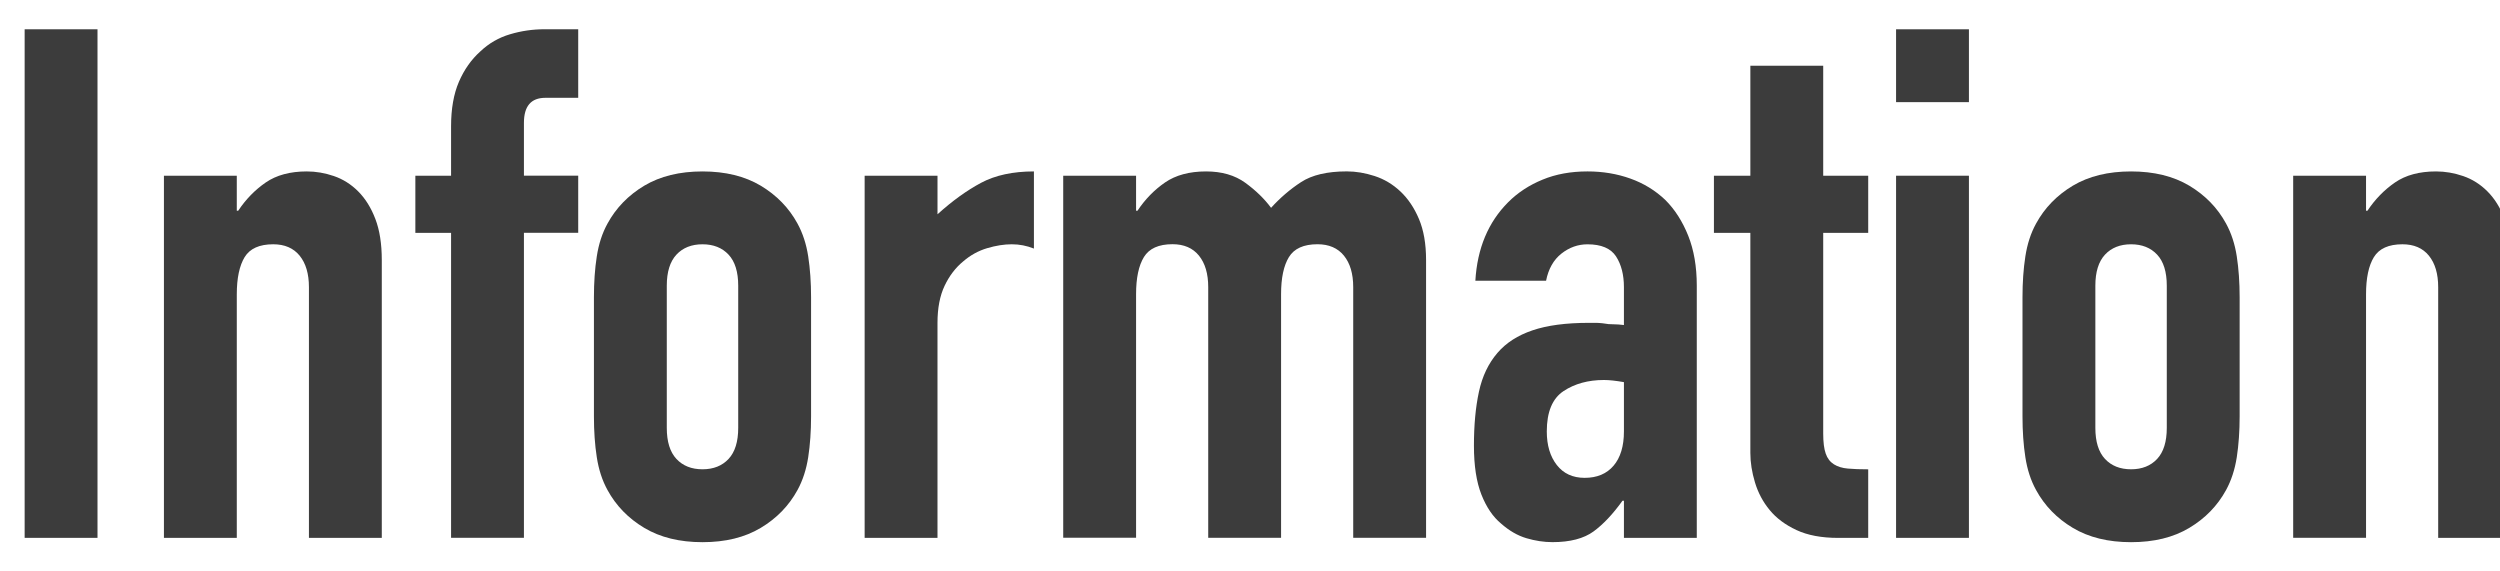
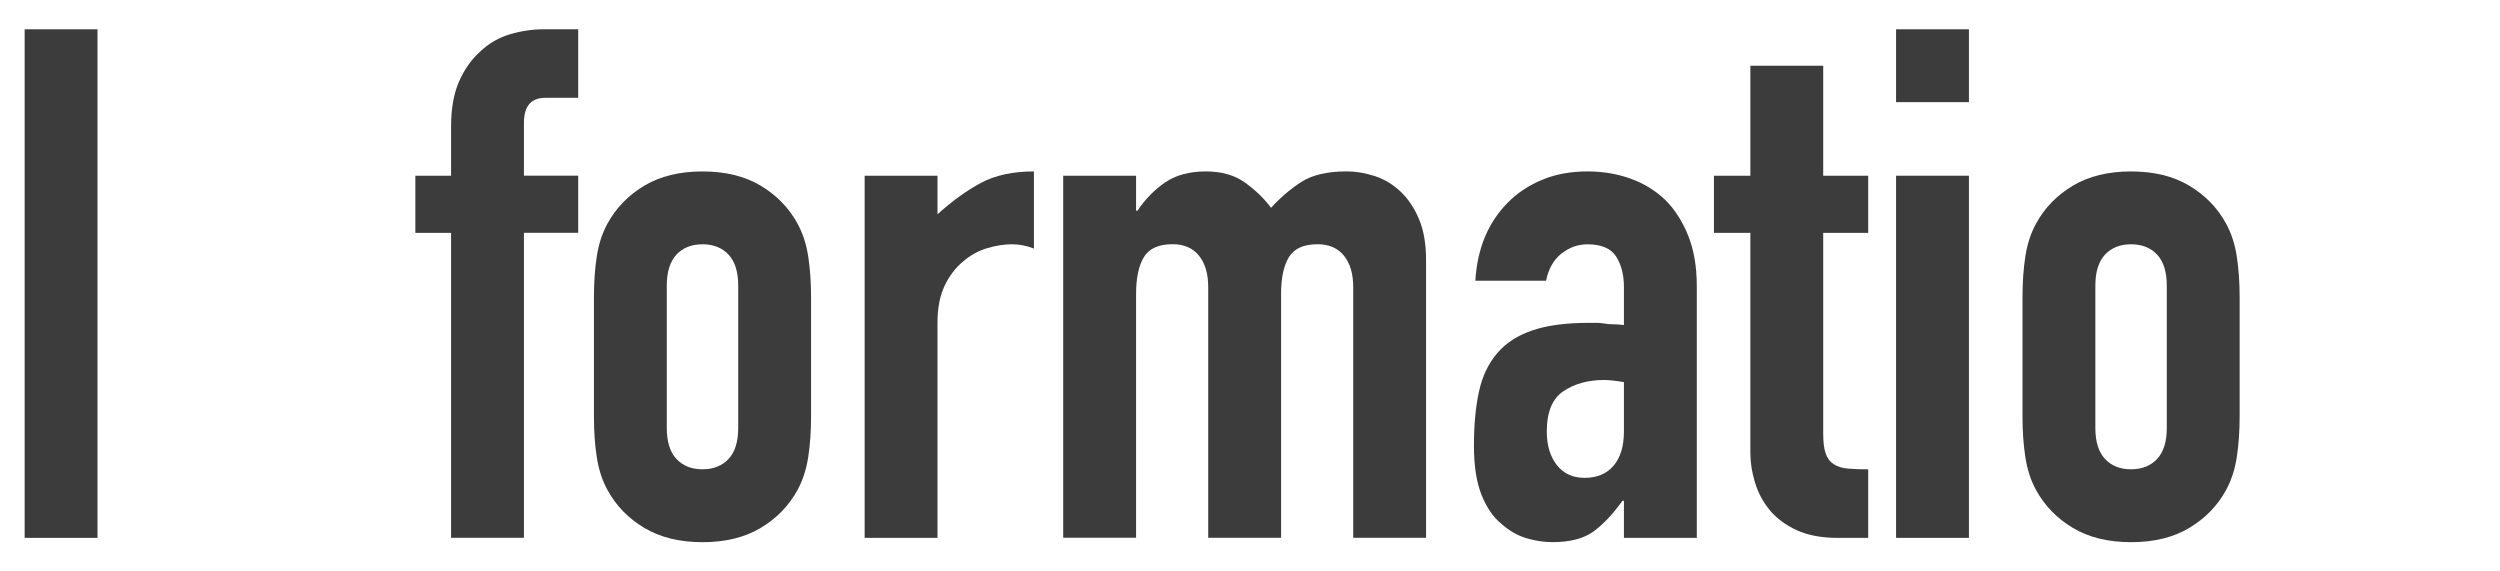
<svg xmlns="http://www.w3.org/2000/svg" enable-background="new 0 0 70 16" viewBox="0 0 70 16">
  <g fill="#3c3c3c">
    <path d="m.69 15.06v-14.24h2.04v14.24z" />
-     <path d="m4.59 15.06v-10.14h2.04v.98h.04c.213-.32.47-.583.77-.79.3-.206.683-.31 1.15-.31.253 0 .507.043.76.13s.48.229.68.43c.2.2.36.457.48.771.12.313.18.696.18 1.149v7.78h-2.04v-7.02c0-.374-.087-.667-.26-.881-.173-.212-.419-.319-.74-.319-.387 0-.653.12-.8.359-.146.241-.22.588-.22 1.041v6.82z" />
    <path d="m12.63 15.06v-8.54h-1v-1.6h1v-1.38c0-.493.073-.91.22-1.25.147-.341.347-.624.6-.851.24-.227.517-.387.83-.479.313-.094.637-.141.97-.141h.94v1.92h-.92c-.4 0-.6.233-.6.7v1.48h1.52v1.6h-1.52v8.54h-2.04z" />
    <path d="m16.63 8.32c0-.413.026-.793.08-1.14.053-.347.153-.653.3-.92.24-.44.583-.793 1.03-1.061.447-.266.99-.399 1.63-.399s1.183.133 1.63.399c.446.268.79.62 1.03 1.061.146.267.247.573.3.92s.08.727.08 1.14v3.34c0 .414-.027.794-.08 1.141-.054.347-.154.653-.3.92-.24.439-.583.793-1.03 1.06-.447.268-.99.4-1.63.4s-1.184-.133-1.63-.4c-.447-.267-.79-.62-1.03-1.06-.147-.267-.247-.573-.3-.92-.054-.347-.08-.727-.08-1.141zm2.04 3.66c0 .387.09.677.27.87s.423.29.73.29c.306 0 .55-.097.73-.29s.27-.483.27-.87v-3.98c0-.387-.09-.677-.27-.87s-.424-.29-.73-.29c-.307 0-.55.097-.73.29-.18.194-.27.484-.27.87z" />
    <path d="m24.21 15.06v-10.14h2.04v1.08c.413-.374.82-.667 1.22-.881.4-.213.893-.319 1.48-.319v2.16c-.2-.08-.407-.12-.62-.12s-.443.036-.69.109c-.247.074-.47.197-.67.37-.213.175-.387.401-.52.681-.133.279-.2.626-.2 1.04v6.02z" />
    <path d="m29.77 15.06v-10.14h2.04v.98h.04c.213-.32.47-.583.77-.79.3-.206.683-.31 1.15-.31.44 0 .807.106 1.1.319.293.214.533.447.72.7.253-.279.533-.52.84-.72s.733-.3 1.28-.3c.253 0 .513.043.78.13s.506.229.72.43.387.457.52.771.2.696.2 1.149v7.78h-2.04v-7.02c0-.374-.087-.667-.26-.881-.174-.213-.42-.319-.74-.319-.387 0-.653.12-.8.359-.147.24-.22.587-.22 1.04v6.82h-2.04v-7.02c0-.374-.087-.667-.26-.881-.173-.213-.42-.319-.74-.319-.387 0-.653.12-.8.359-.147.24-.22.587-.22 1.04v6.82h-2.04z" />
    <path d="m45.47 15.06v-1.04h-.04c-.267.373-.537.66-.81.86-.273.199-.657.3-1.15.3-.24 0-.483-.037-.73-.11s-.484-.21-.71-.41c-.227-.187-.41-.456-.55-.81s-.21-.81-.21-1.37c0-.573.046-1.076.14-1.51.093-.434.267-.797.52-1.09.24-.28.566-.49.98-.63.413-.141.94-.21 1.58-.21h.22s.153.007.22.02c.066.014.146.02.24.02s.193.008.3.021v-1.06c0-.347-.074-.634-.22-.86-.147-.227-.414-.34-.8-.34-.267 0-.51.087-.73.26-.22.174-.364.427-.43.76h-1.98c.053-.906.36-1.64.92-2.2.267-.267.586-.477.96-.63.373-.155.793-.231 1.26-.231.426 0 .826.066 1.2.2.373.133.7.333.98.6.267.267.48.6.64 1s.24.867.24 1.4v7.06zm0-4.36c-.227-.04-.414-.06-.56-.06-.44 0-.817.104-1.13.31-.313.207-.47.584-.47 1.13 0 .388.093.7.28.94s.447.36.78.36c.347 0 .617-.113.81-.34s.29-.547.29-.961z" />
    <path d="m49.01 4.92v-3.08h2.04v3.08h1.26v1.6h-1.26v5.62c0 .24.023.427.07.56.046.134.123.233.23.301.106.066.236.106.39.119.153.014.343.021.57.021v1.92h-.84c-.467 0-.856-.073-1.17-.22s-.563-.333-.75-.561c-.187-.227-.323-.482-.41-.77-.087-.287-.13-.563-.13-.83v-6.16h-1.02v-1.6z" />
    <path d="m53.09 2.86v-2.04h2.04v2.04zm0 12.2v-10.14h2.04v10.14z" />
    <path d="m56.63 8.32c0-.413.026-.793.08-1.14.053-.347.153-.653.3-.92.24-.44.583-.793 1.03-1.061.446-.266.99-.399 1.63-.399s1.183.133 1.63.399c.446.268.79.62 1.03 1.061.146.267.247.573.3.92s.08.727.08 1.14v3.34c0 .414-.027.794-.08 1.141-.054.347-.154.653-.3.92-.24.439-.583.793-1.03 1.06-.447.268-.99.4-1.63.4s-1.184-.133-1.63-.4c-.447-.267-.79-.62-1.03-1.06-.147-.267-.247-.573-.3-.92-.054-.347-.08-.727-.08-1.141zm2.04 3.66c0 .387.09.677.27.87s.423.29.73.29c.306 0 .55-.097.73-.29s.27-.483.27-.87v-3.98c0-.387-.09-.677-.27-.87s-.424-.29-.73-.29c-.307 0-.55.097-.73.29-.18.194-.27.484-.27.87z" />
-     <path d="m64.209 15.06v-10.14h2.04v.98h.04c.213-.32.47-.583.77-.79.3-.206.683-.31 1.15-.31.253 0 .507.043.76.13s.48.229.68.43c.2.2.36.457.48.771.12.313.18.696.18 1.149v7.78h-2.04v-7.02c0-.374-.087-.667-.26-.881-.173-.213-.42-.319-.74-.319-.387 0-.653.12-.8.359-.147.24-.22.587-.22 1.04v6.82h-2.04z" />
  </g>
</svg>